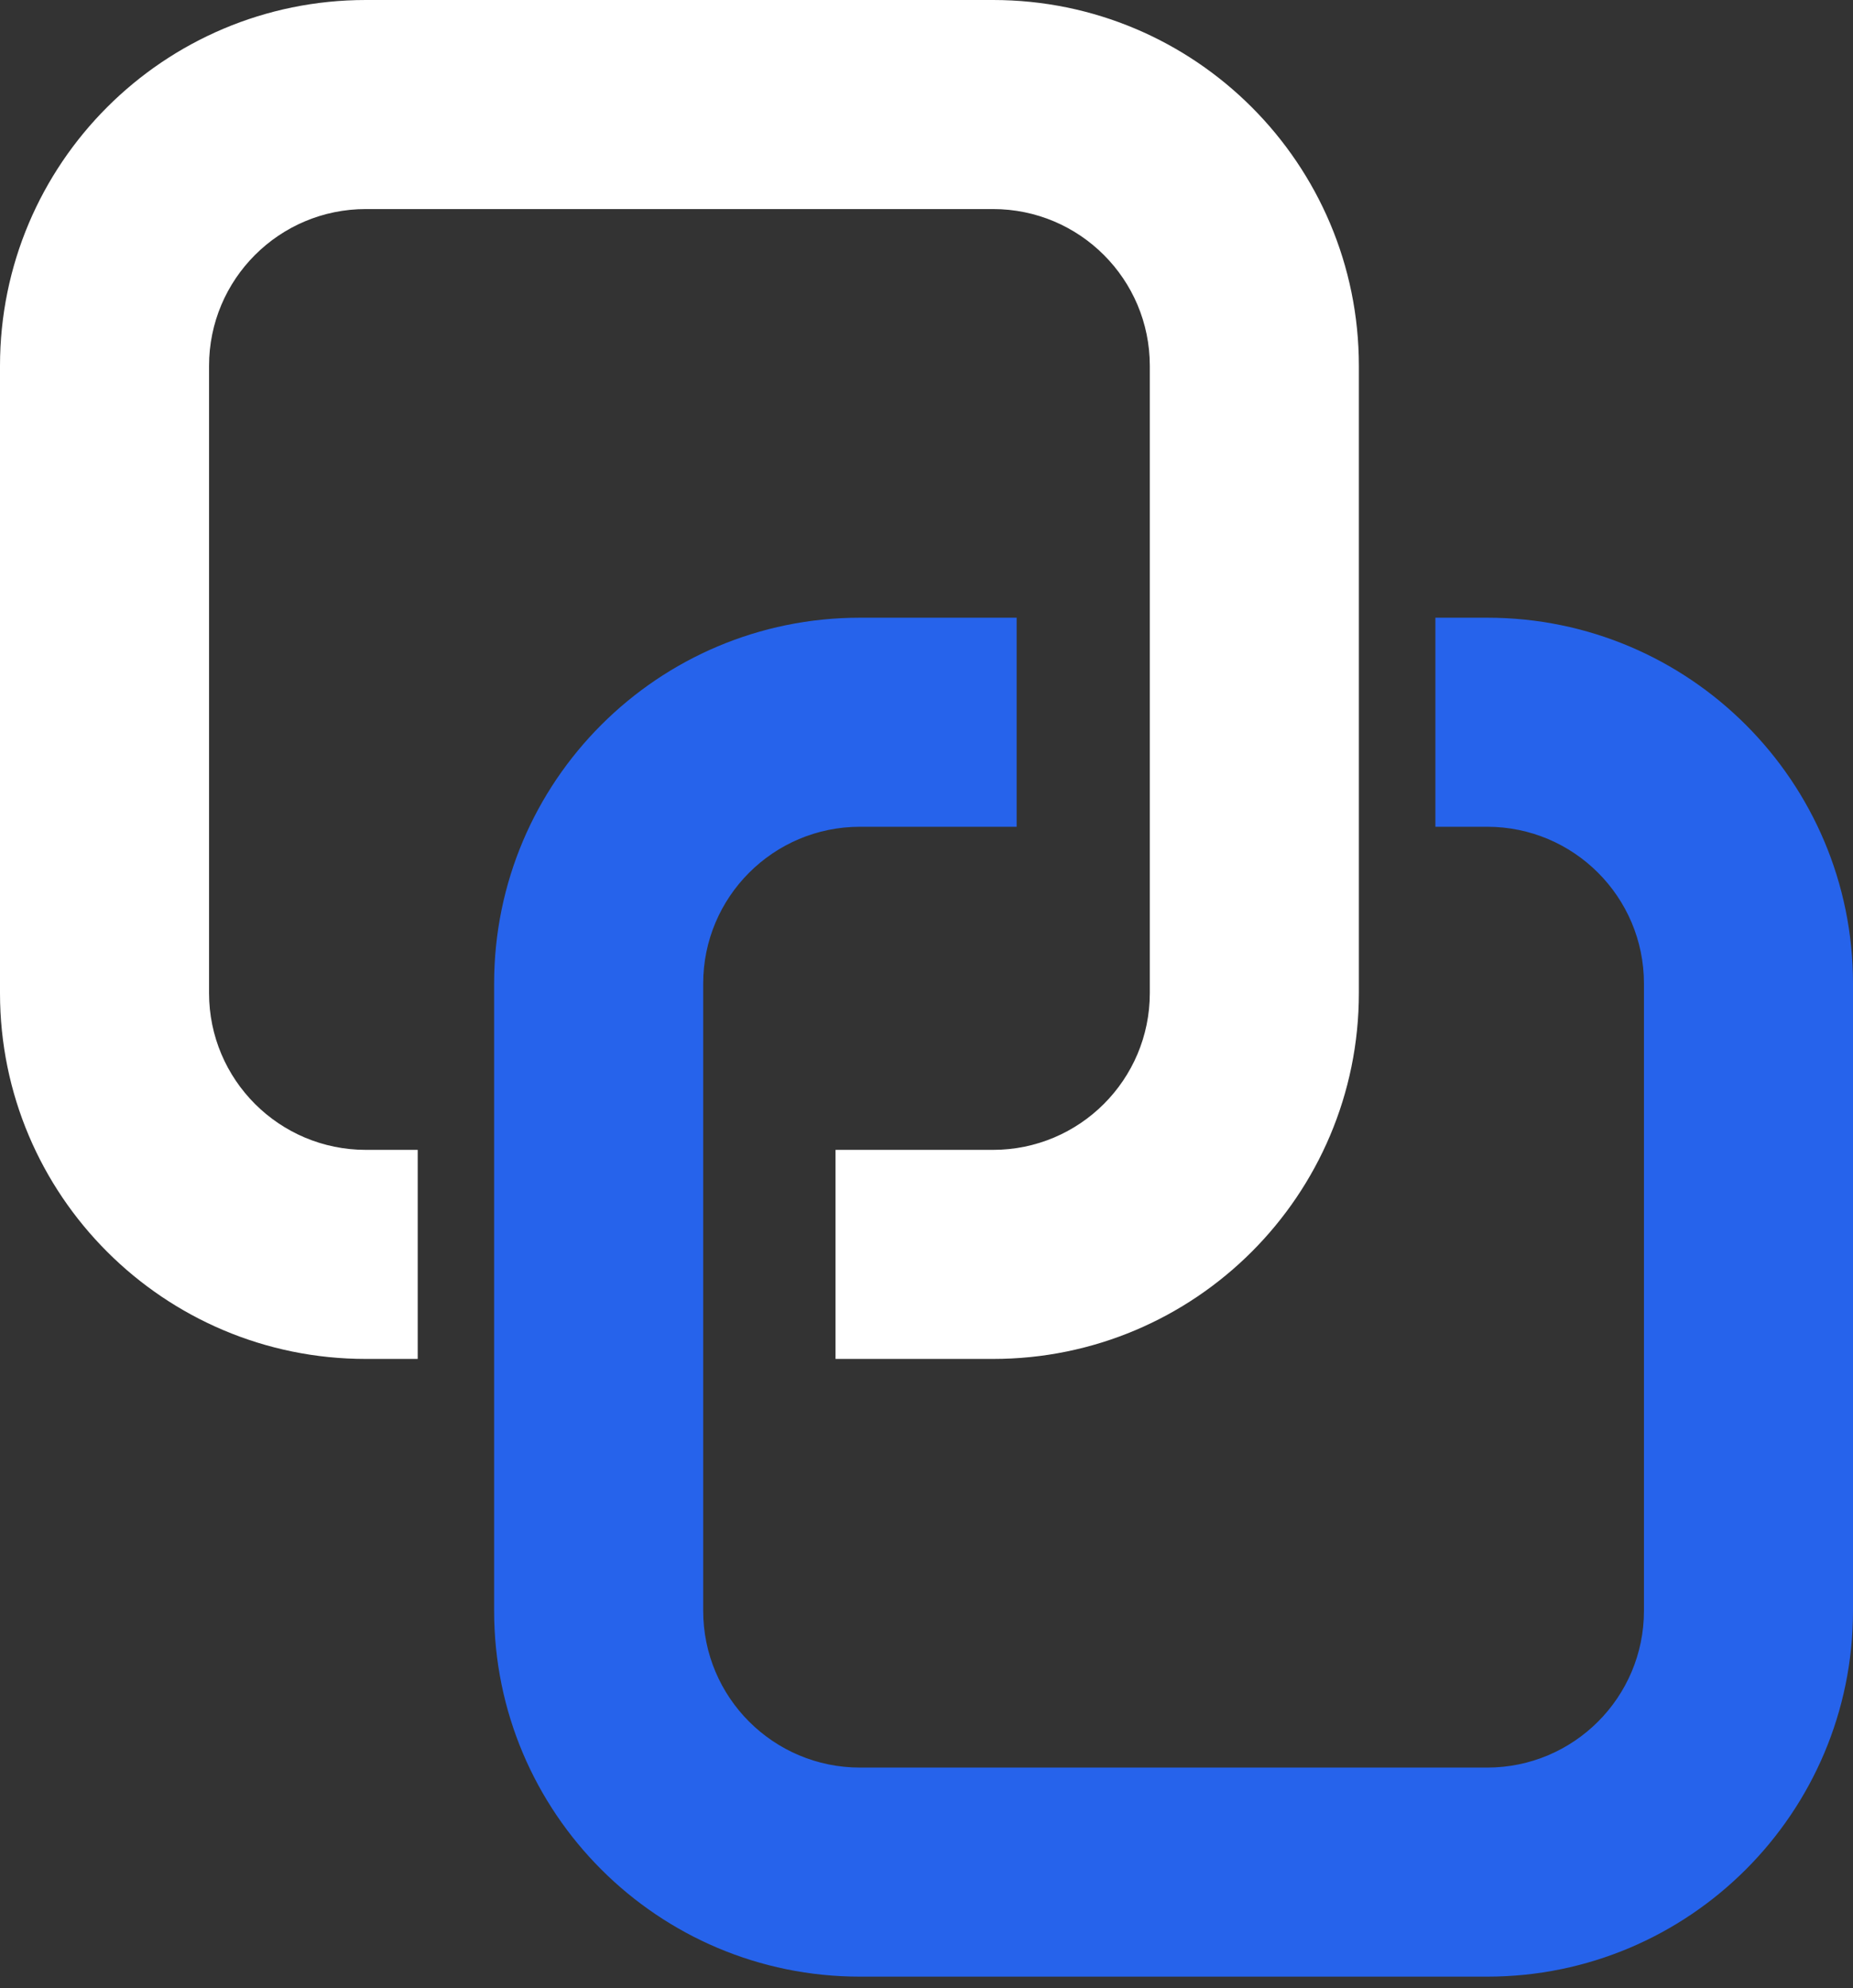
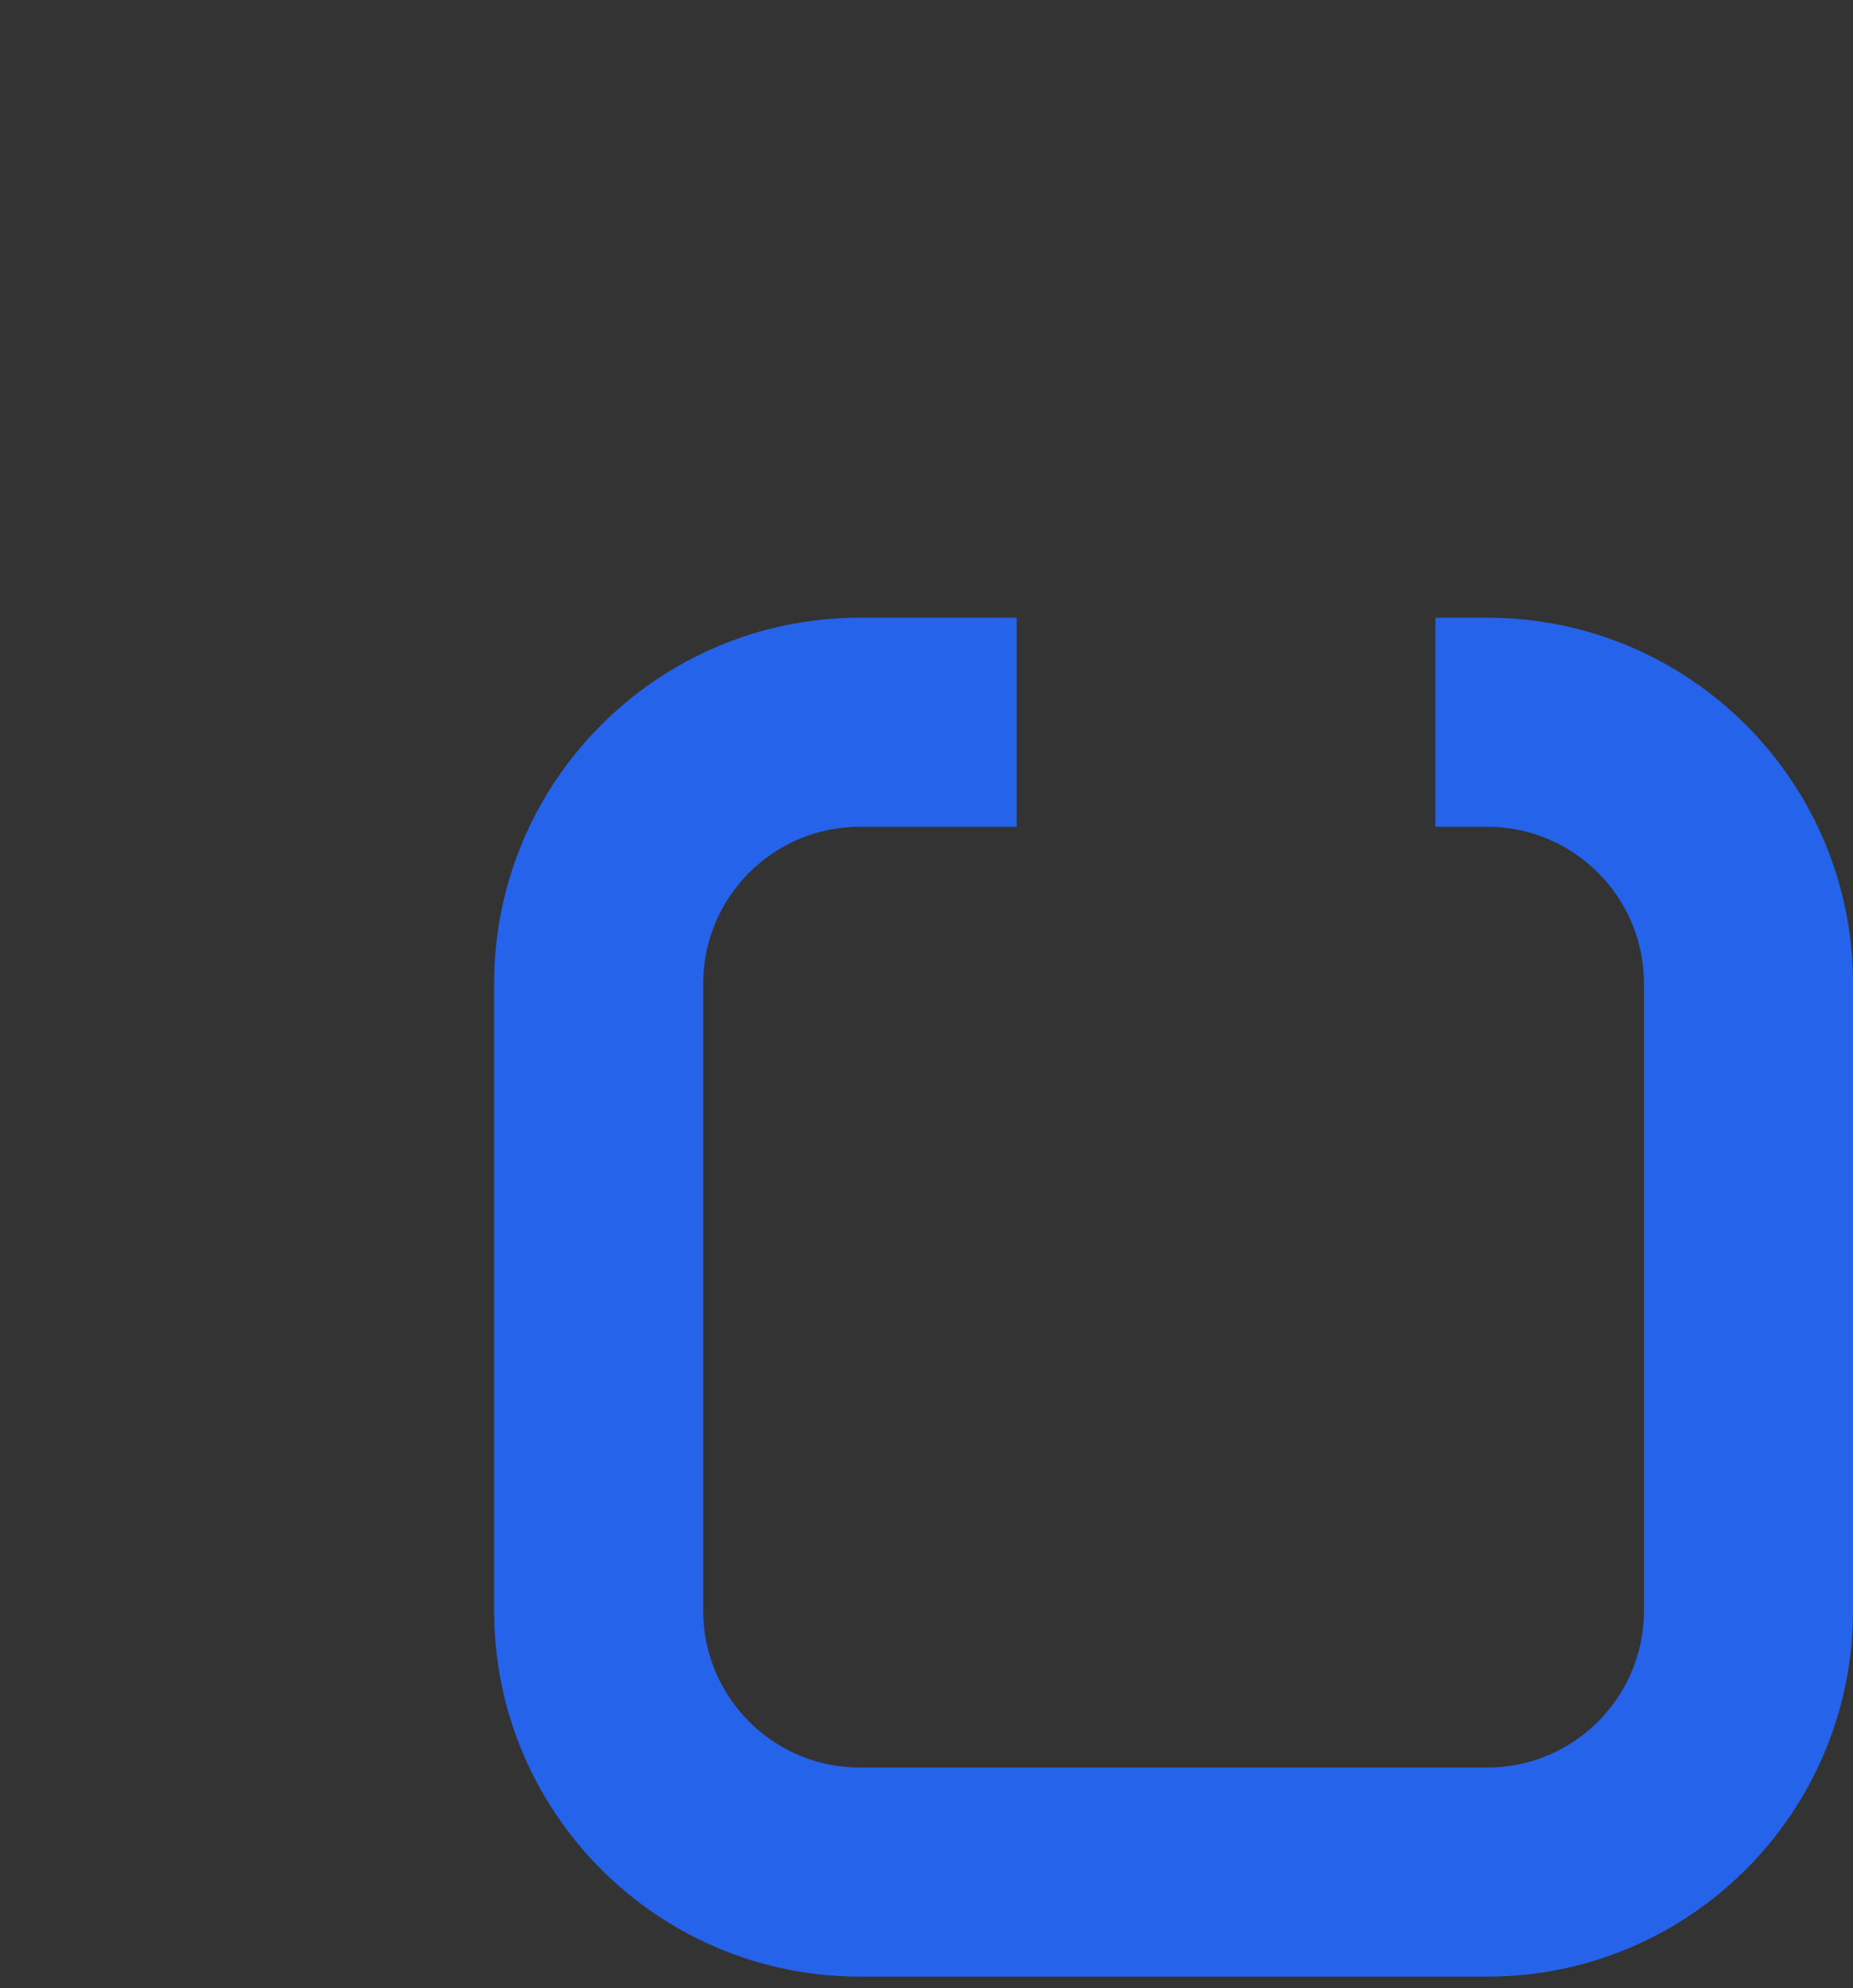
<svg xmlns="http://www.w3.org/2000/svg" fill="none" height="147" viewBox="0 0 137 147" width="137">
  <rect x="0" y="0" width="137" height="147" fill="#333333" stroke="none" />
-   <path d="M27.049 0C12.11 0 0 12.11 0 27.049V73.418C0 88.357 12.11 100.467 27.049 100.467H30.883V85.01H27.049C20.646 85.01 15.456 79.82 15.456 73.418V27.049C15.456 20.646 20.646 15.456 27.049 15.456H73.418C79.821 15.456 85.01 20.646 85.01 27.049V73.418C85.01 79.82 79.821 85.01 73.418 85.01H61.774V100.467H73.418C88.356 100.467 100.467 88.357 100.467 73.418V27.049C100.467 12.11 88.356 0 73.418 0H27.049Z" fill="white" />
  <path d="M51.99 72.716C51.99 66.314 57.18 61.123 63.582 61.123H75.165V45.667H63.582C48.643 45.667 36.533 57.777 36.533 72.716V119.085C36.533 134.024 48.643 146.134 63.582 146.134H109.952C124.89 146.134 137 134.024 137 119.085V72.716C137 57.777 124.89 45.667 109.952 45.667H106.125V61.123H109.952C116.353 61.123 121.544 66.314 121.544 72.716V119.085C121.544 125.487 116.353 130.677 109.952 130.677H63.582C57.18 130.677 51.99 125.487 51.99 119.085V72.716Z" fill="#2663EB" />
</svg>